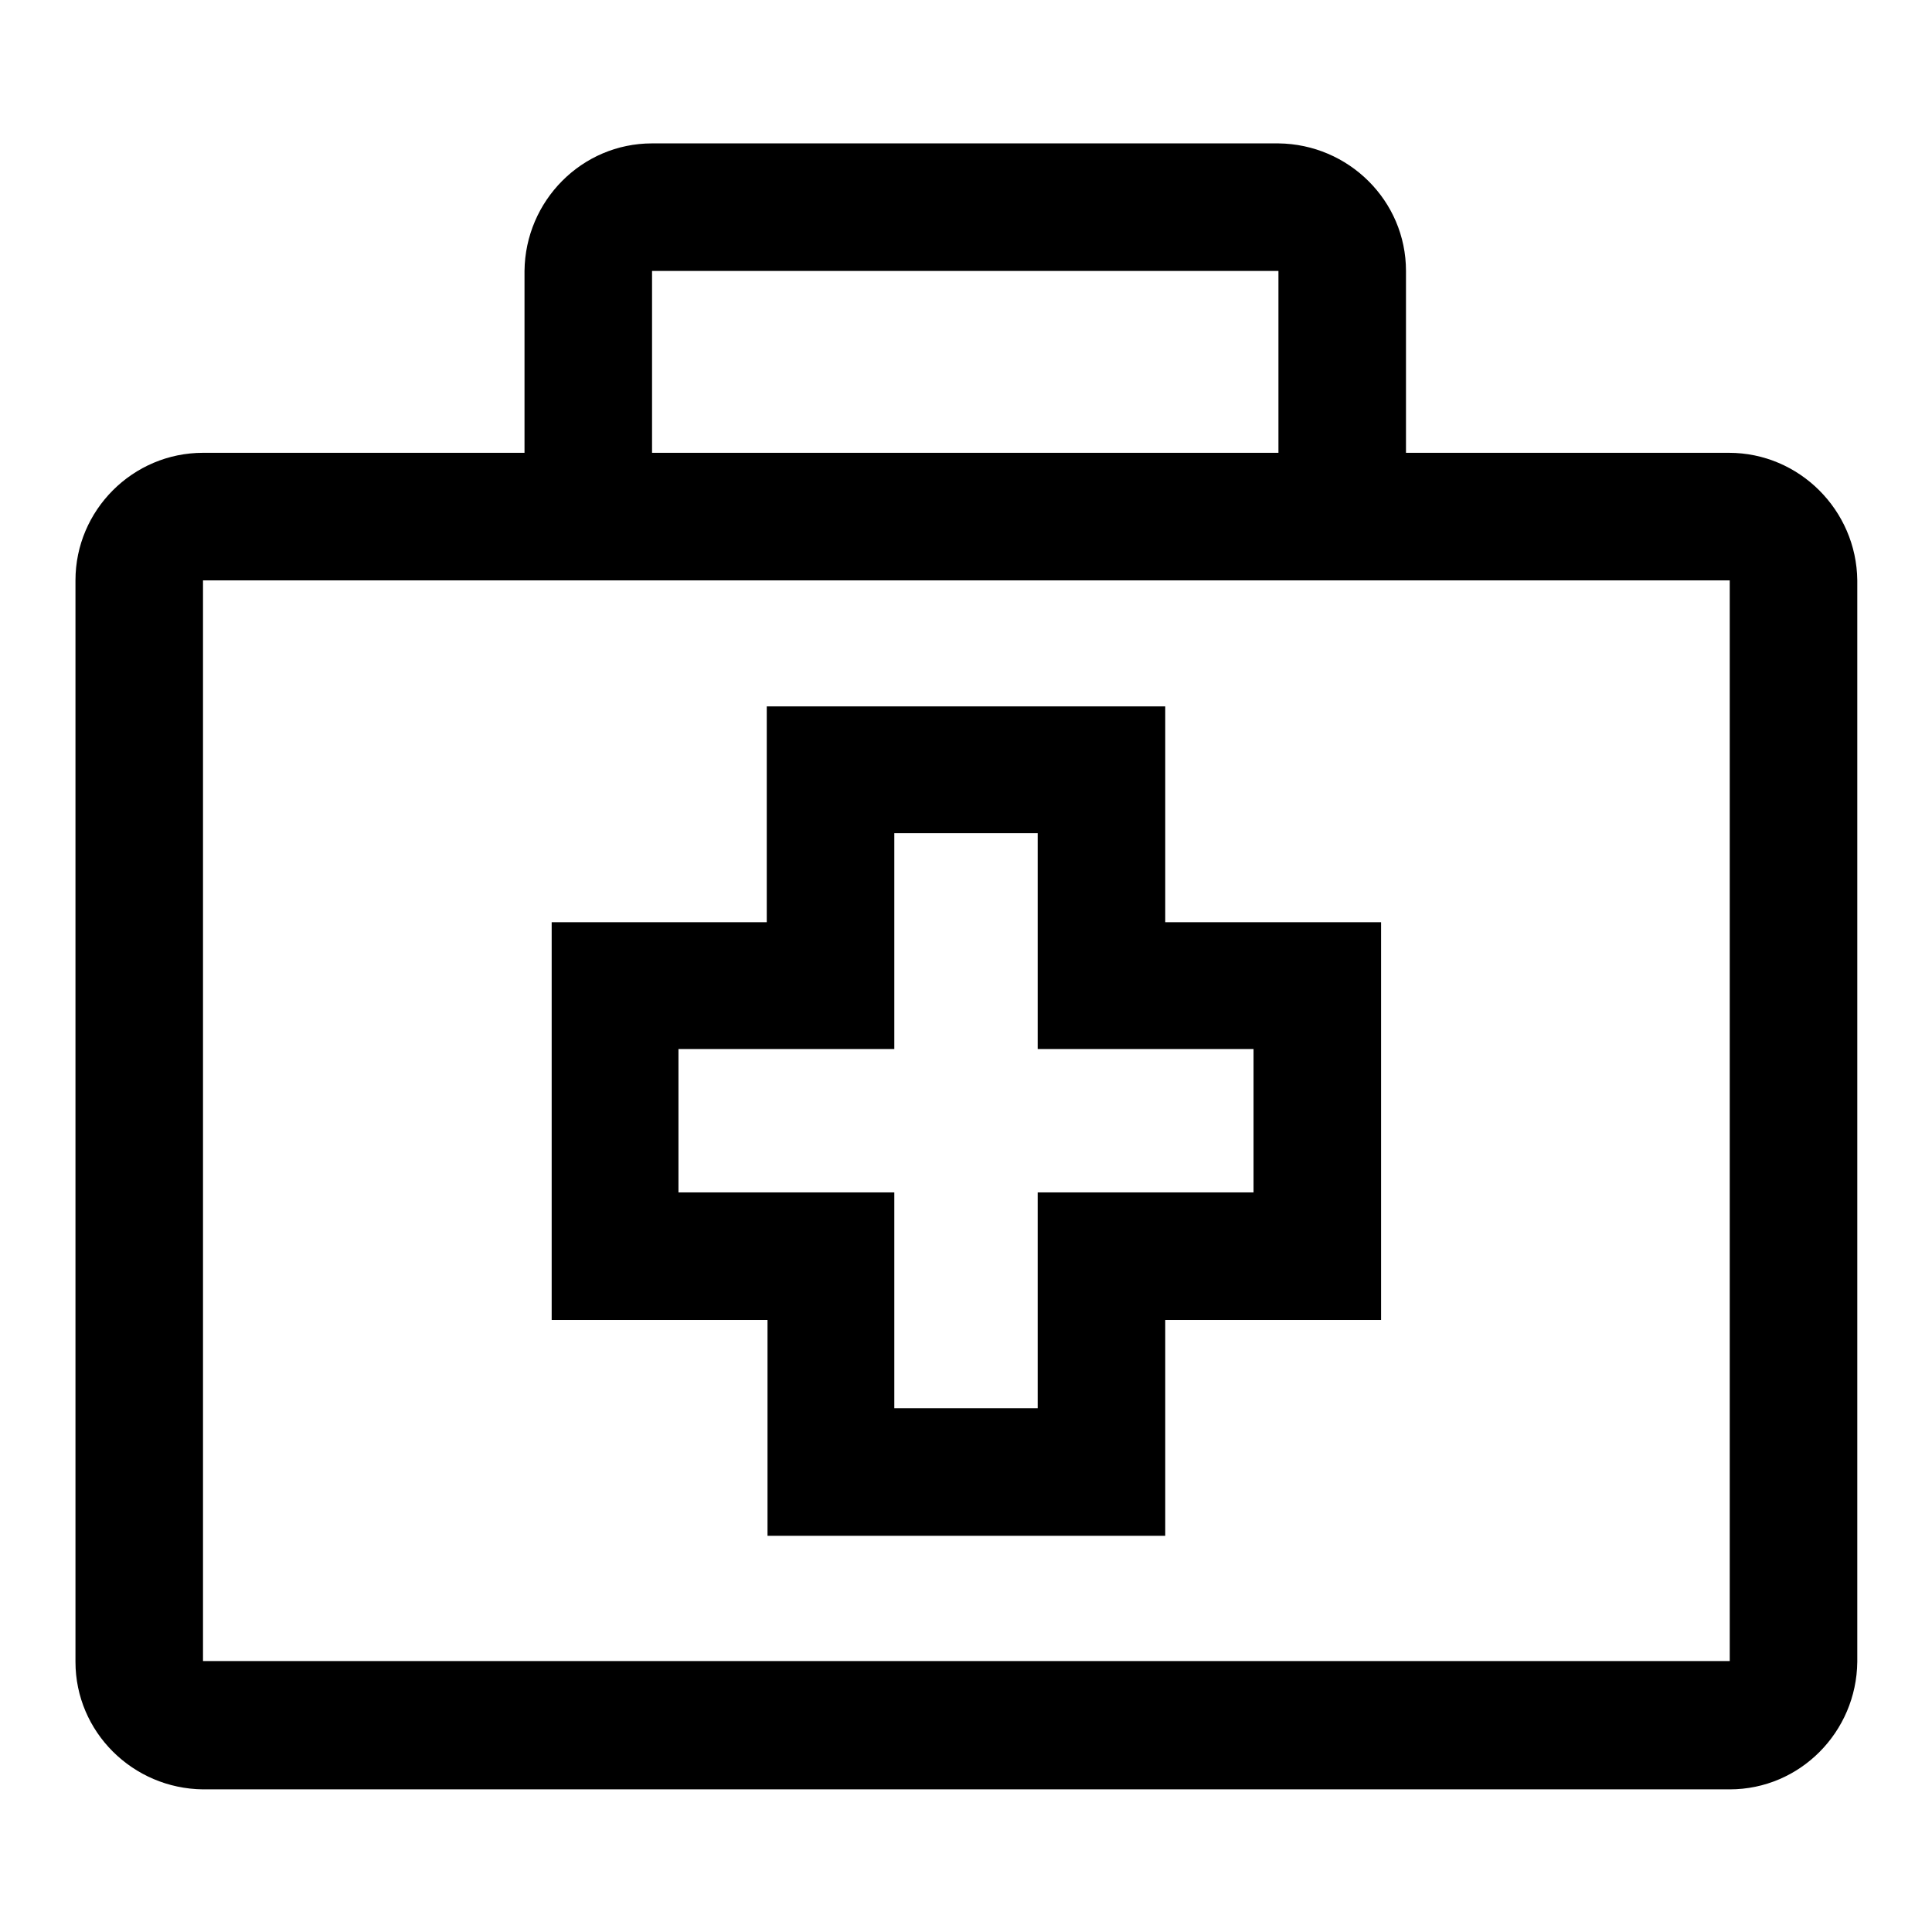
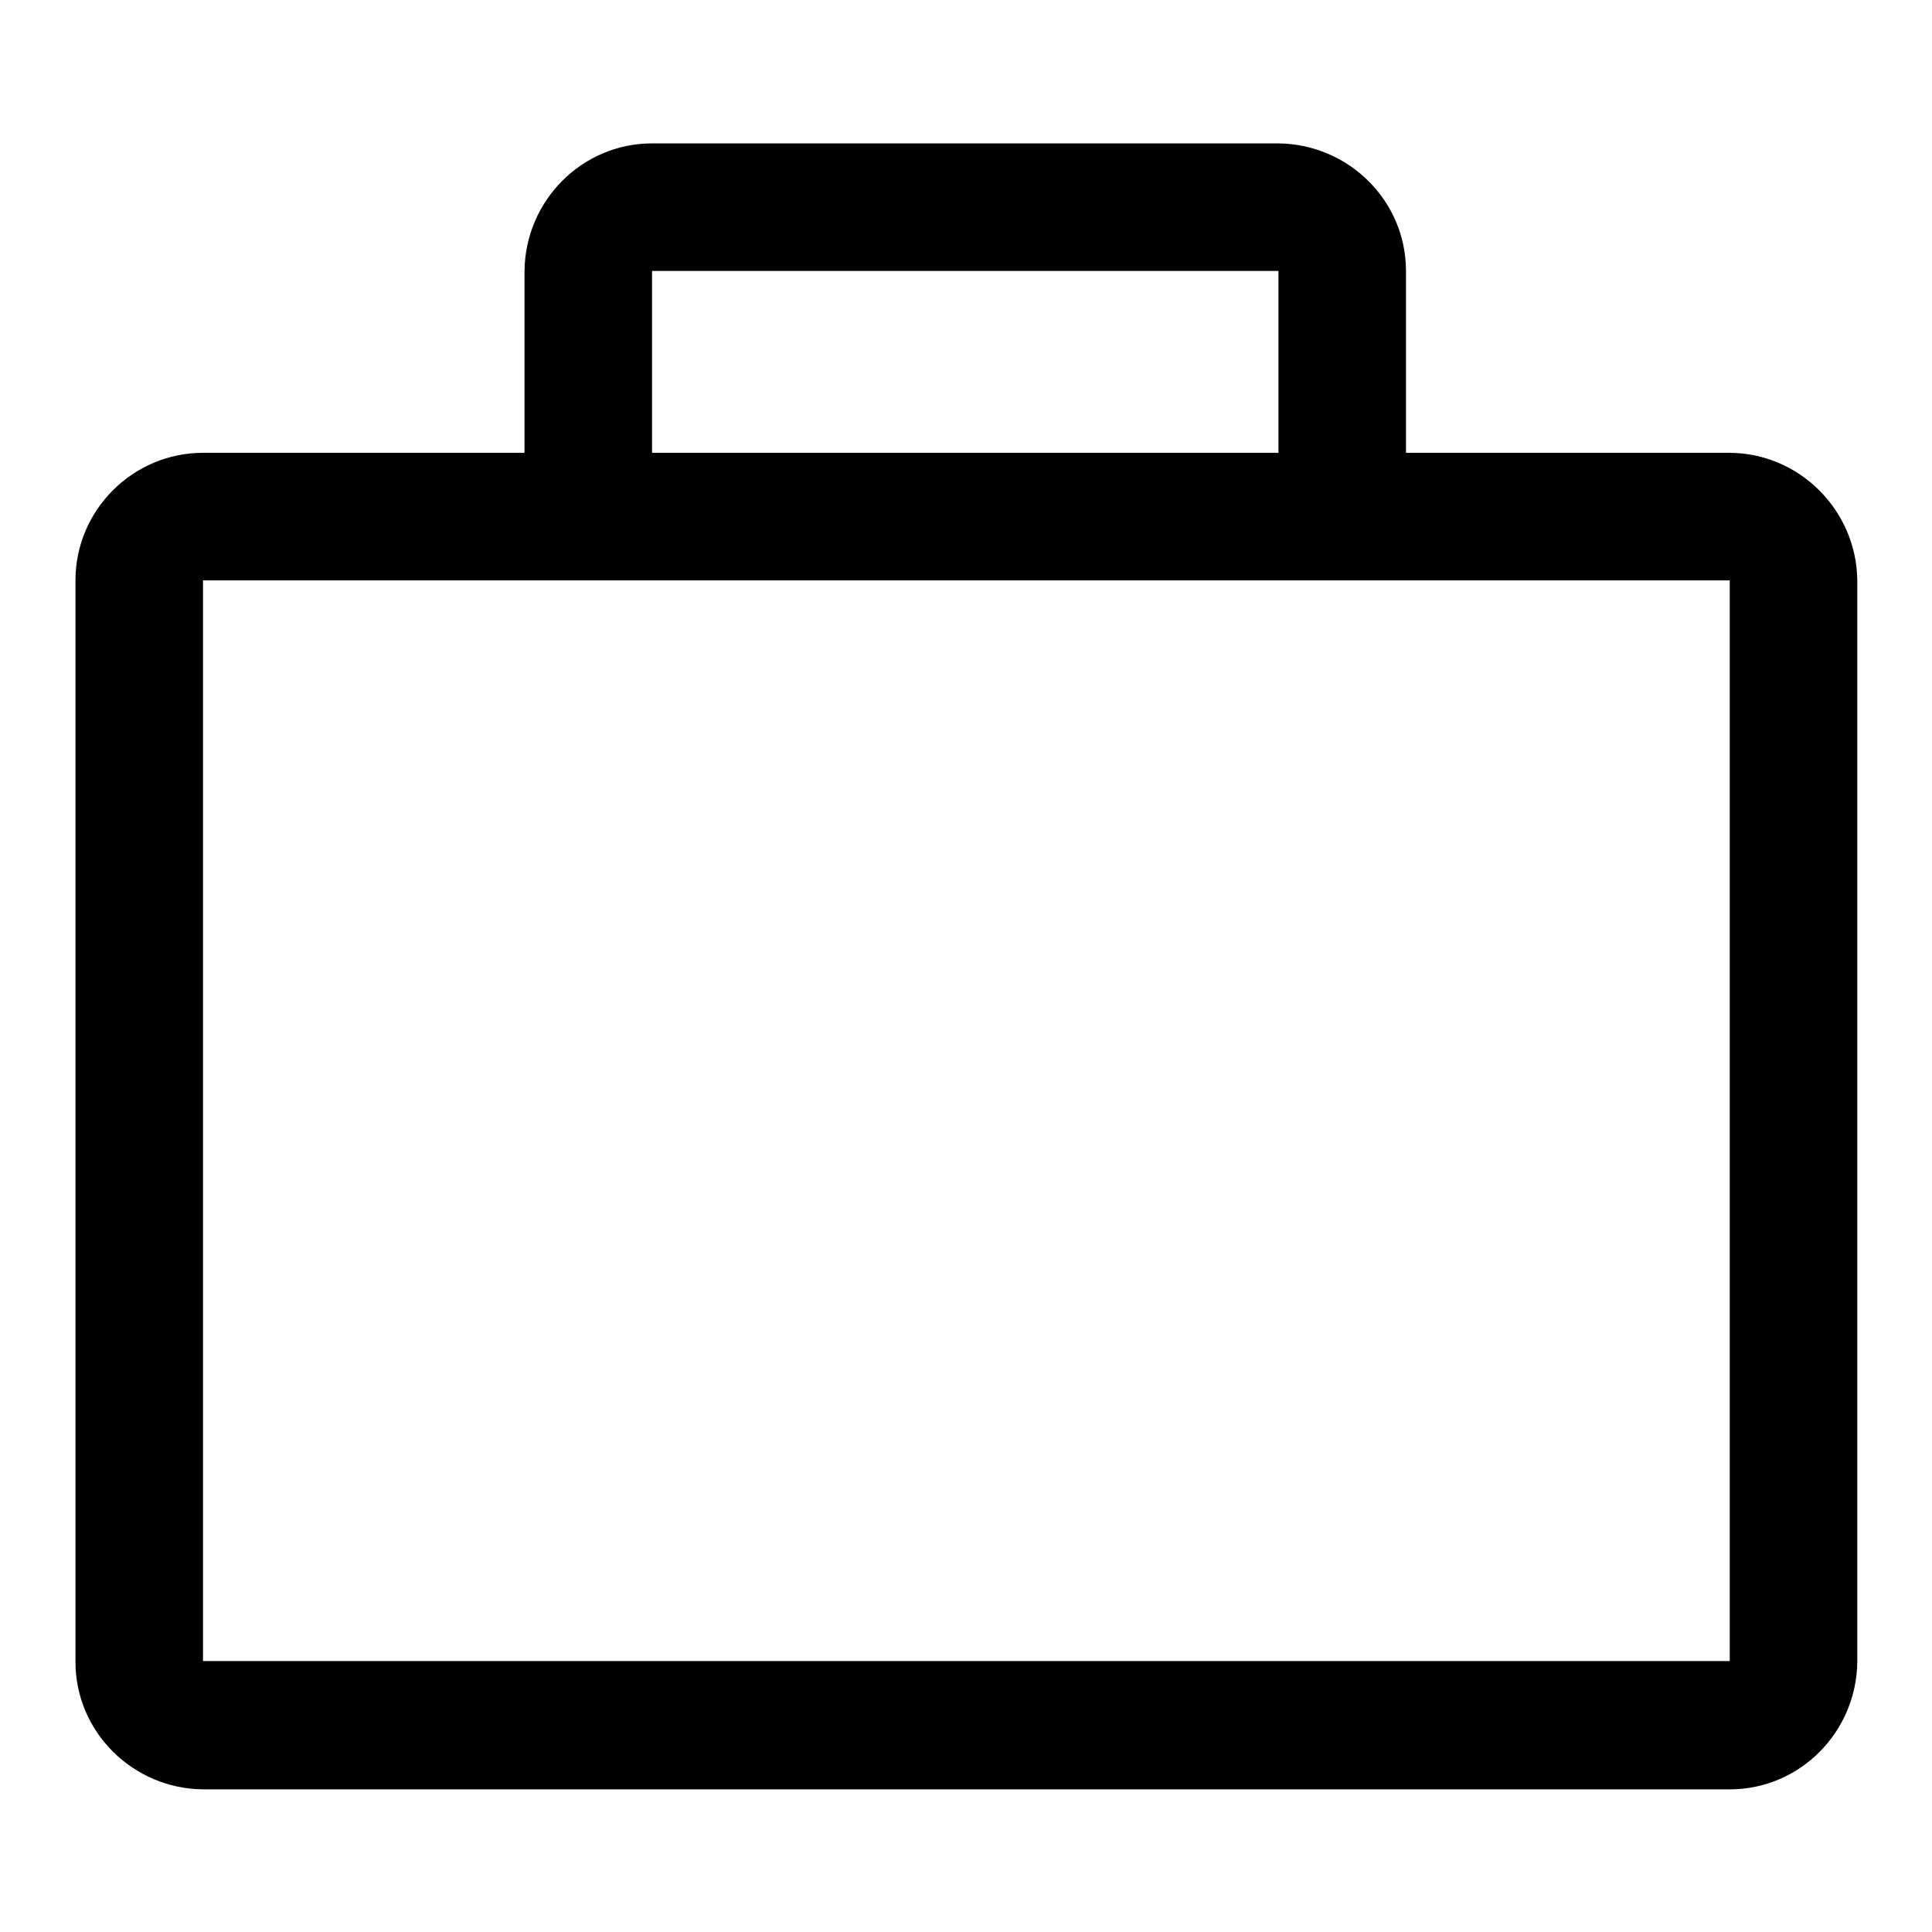
<svg xmlns="http://www.w3.org/2000/svg" version="1.1" x="0px" y="0px" viewBox="0 0 256 256" enable-background="new 0 0 256 256" xml:space="preserve">
  <g>
    <path fill="#000000" d="M229.1,60h-42.8V35.9c0-9.3-7.6-16.8-16.9-16.9h-83c-9.3,0-16.8,7.6-16.9,16.9V60H26.9 C17.6,60,10,67.6,10,76.9v143.3c0,9.3,7.6,16.8,16.9,16.9h202.3c9.3,0,16.8-7.6,16.9-16.9V76.9C246,67.6,238.4,60,229.1,60 L229.1,60z M86.5,35.9C86.5,35.9,86.5,35.9,86.5,35.9l82.9,0l0,0V60h-83V35.9z M174,76.9h55.2l0,0v143.2l0,0H26.9l0,0V76.9l0,0 L174,76.9L174,76.9z" />
-     <path fill="#000000" d="M154.3,93.6h-52.7v28.6H73.1v52.7h28.6v28.6h52.7v-28.6h28.6v-52.7h-28.6V93.6z M166.1,139v19h-28.6v28.6 h-19V158H89.9v-19h28.6v-28.6h19V139L166.1,139L166.1,139z" />
  </g>
</svg>